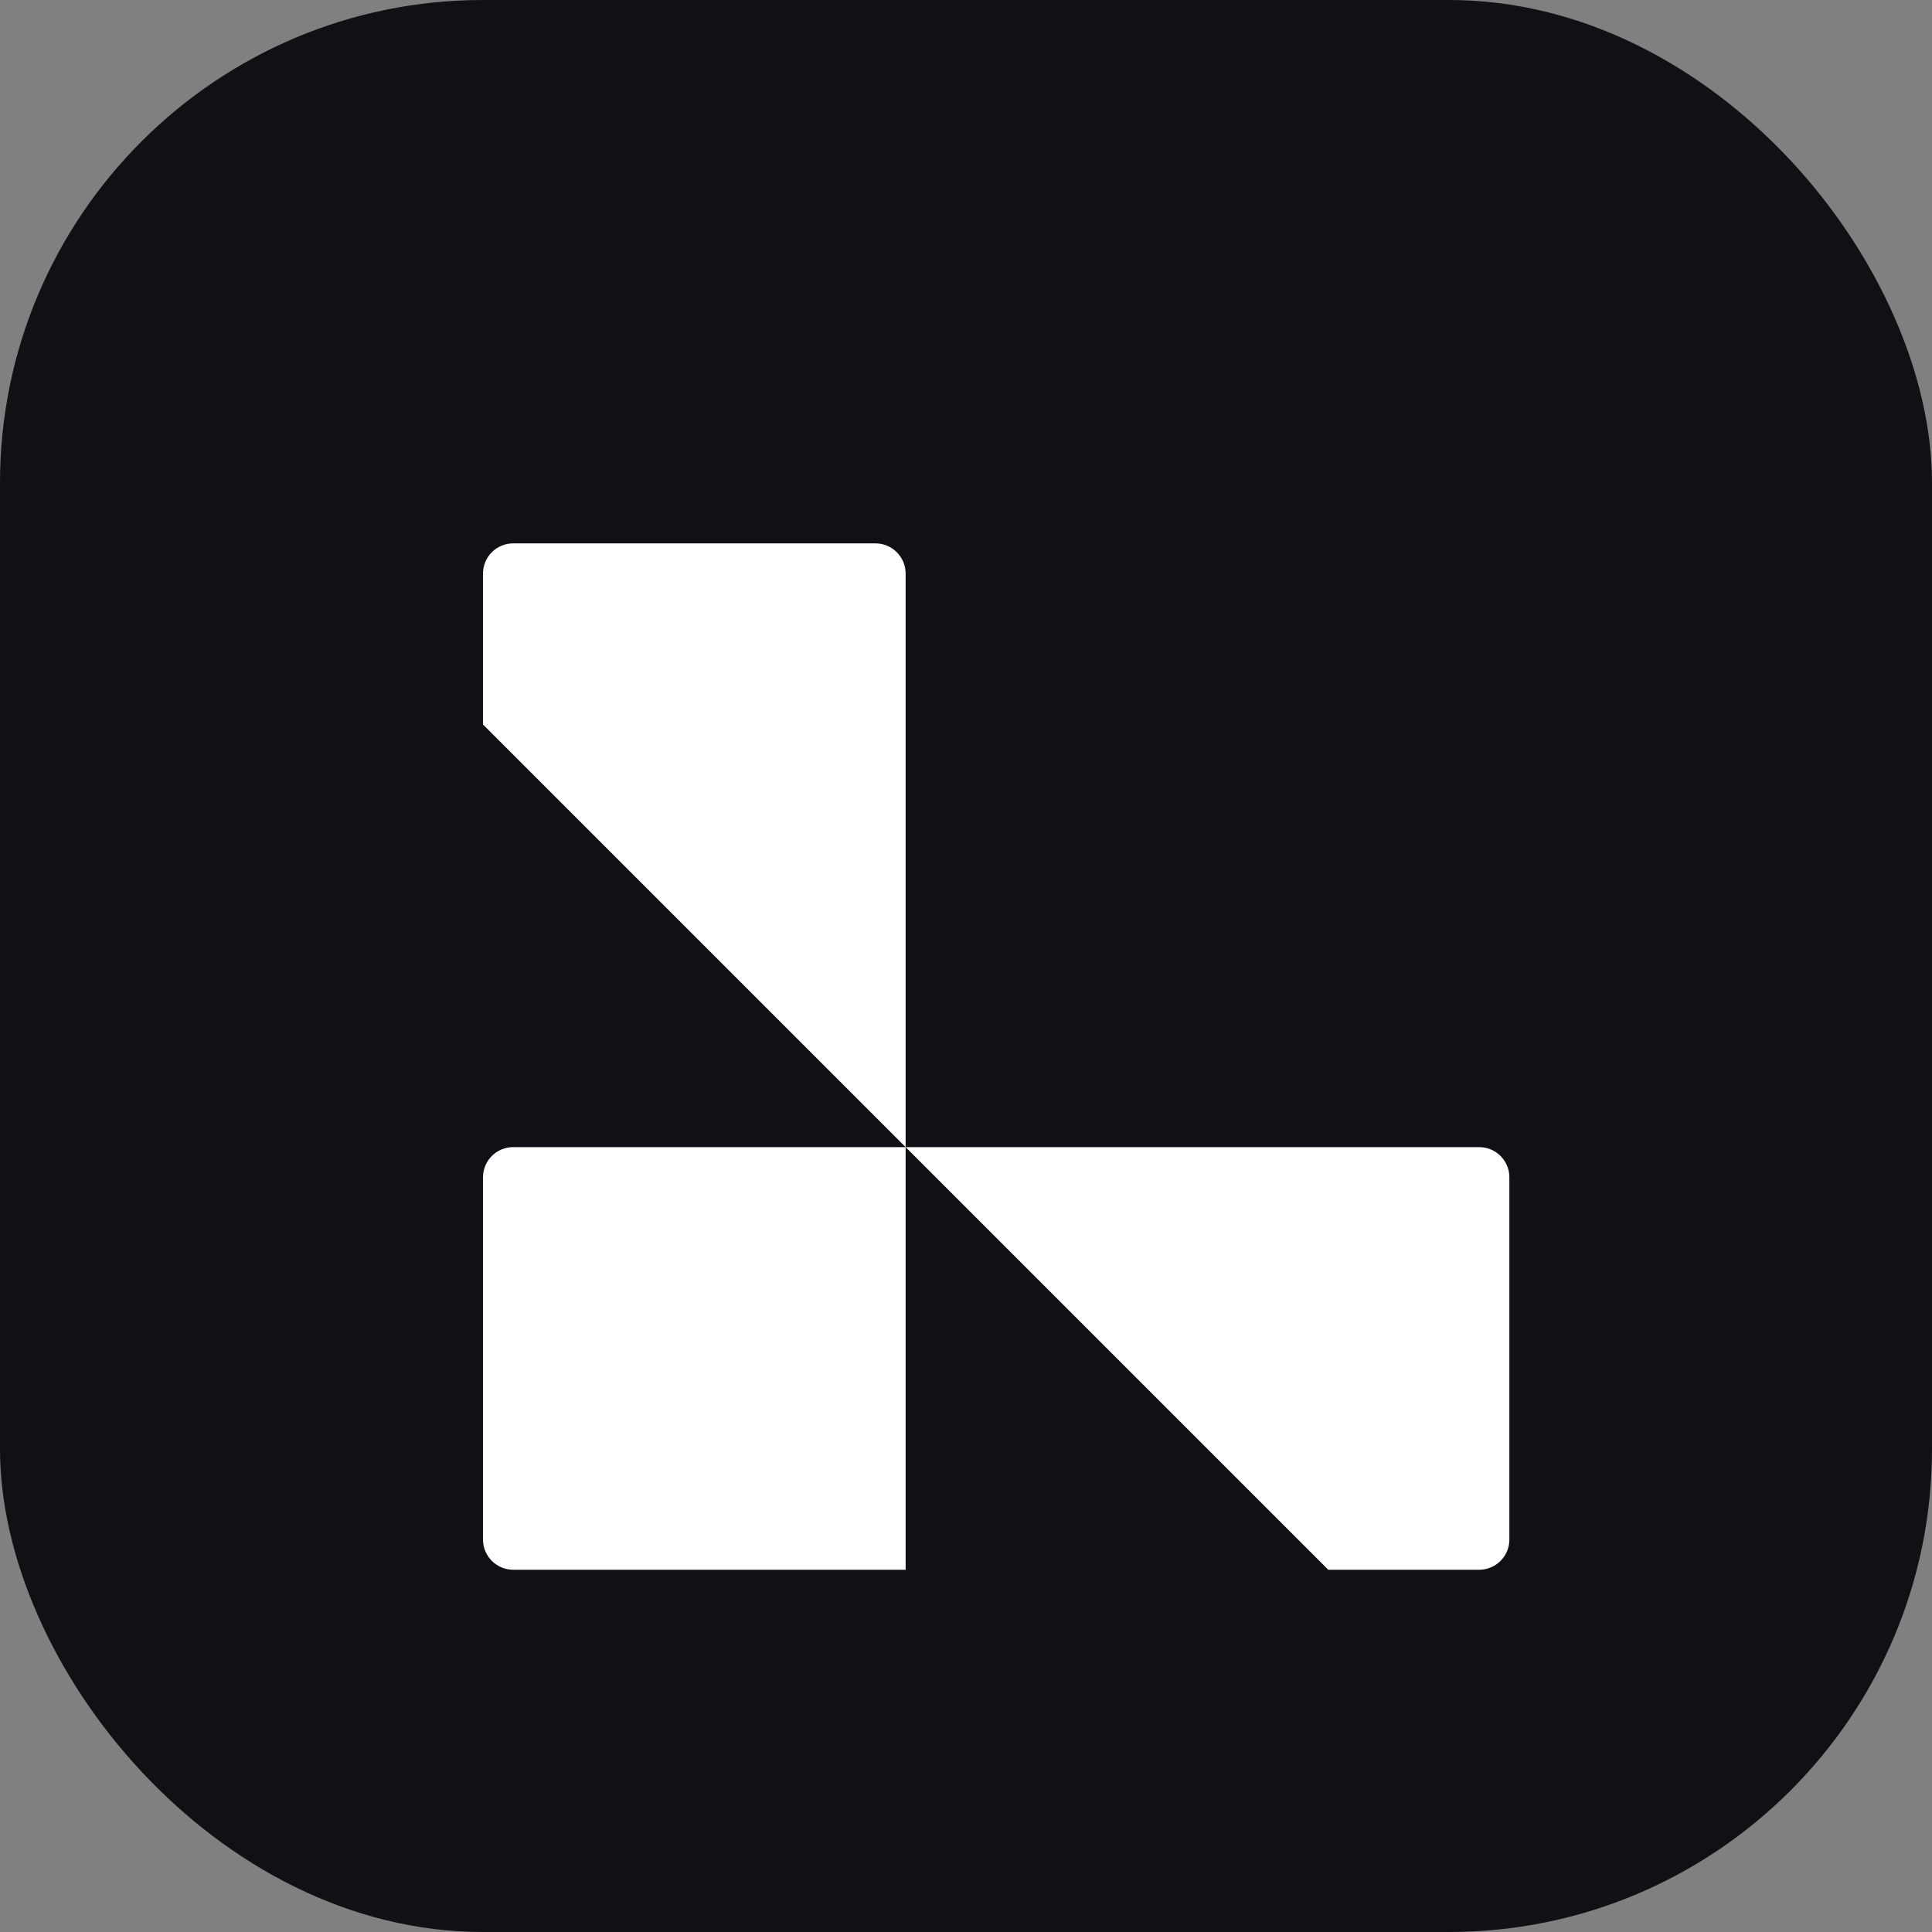
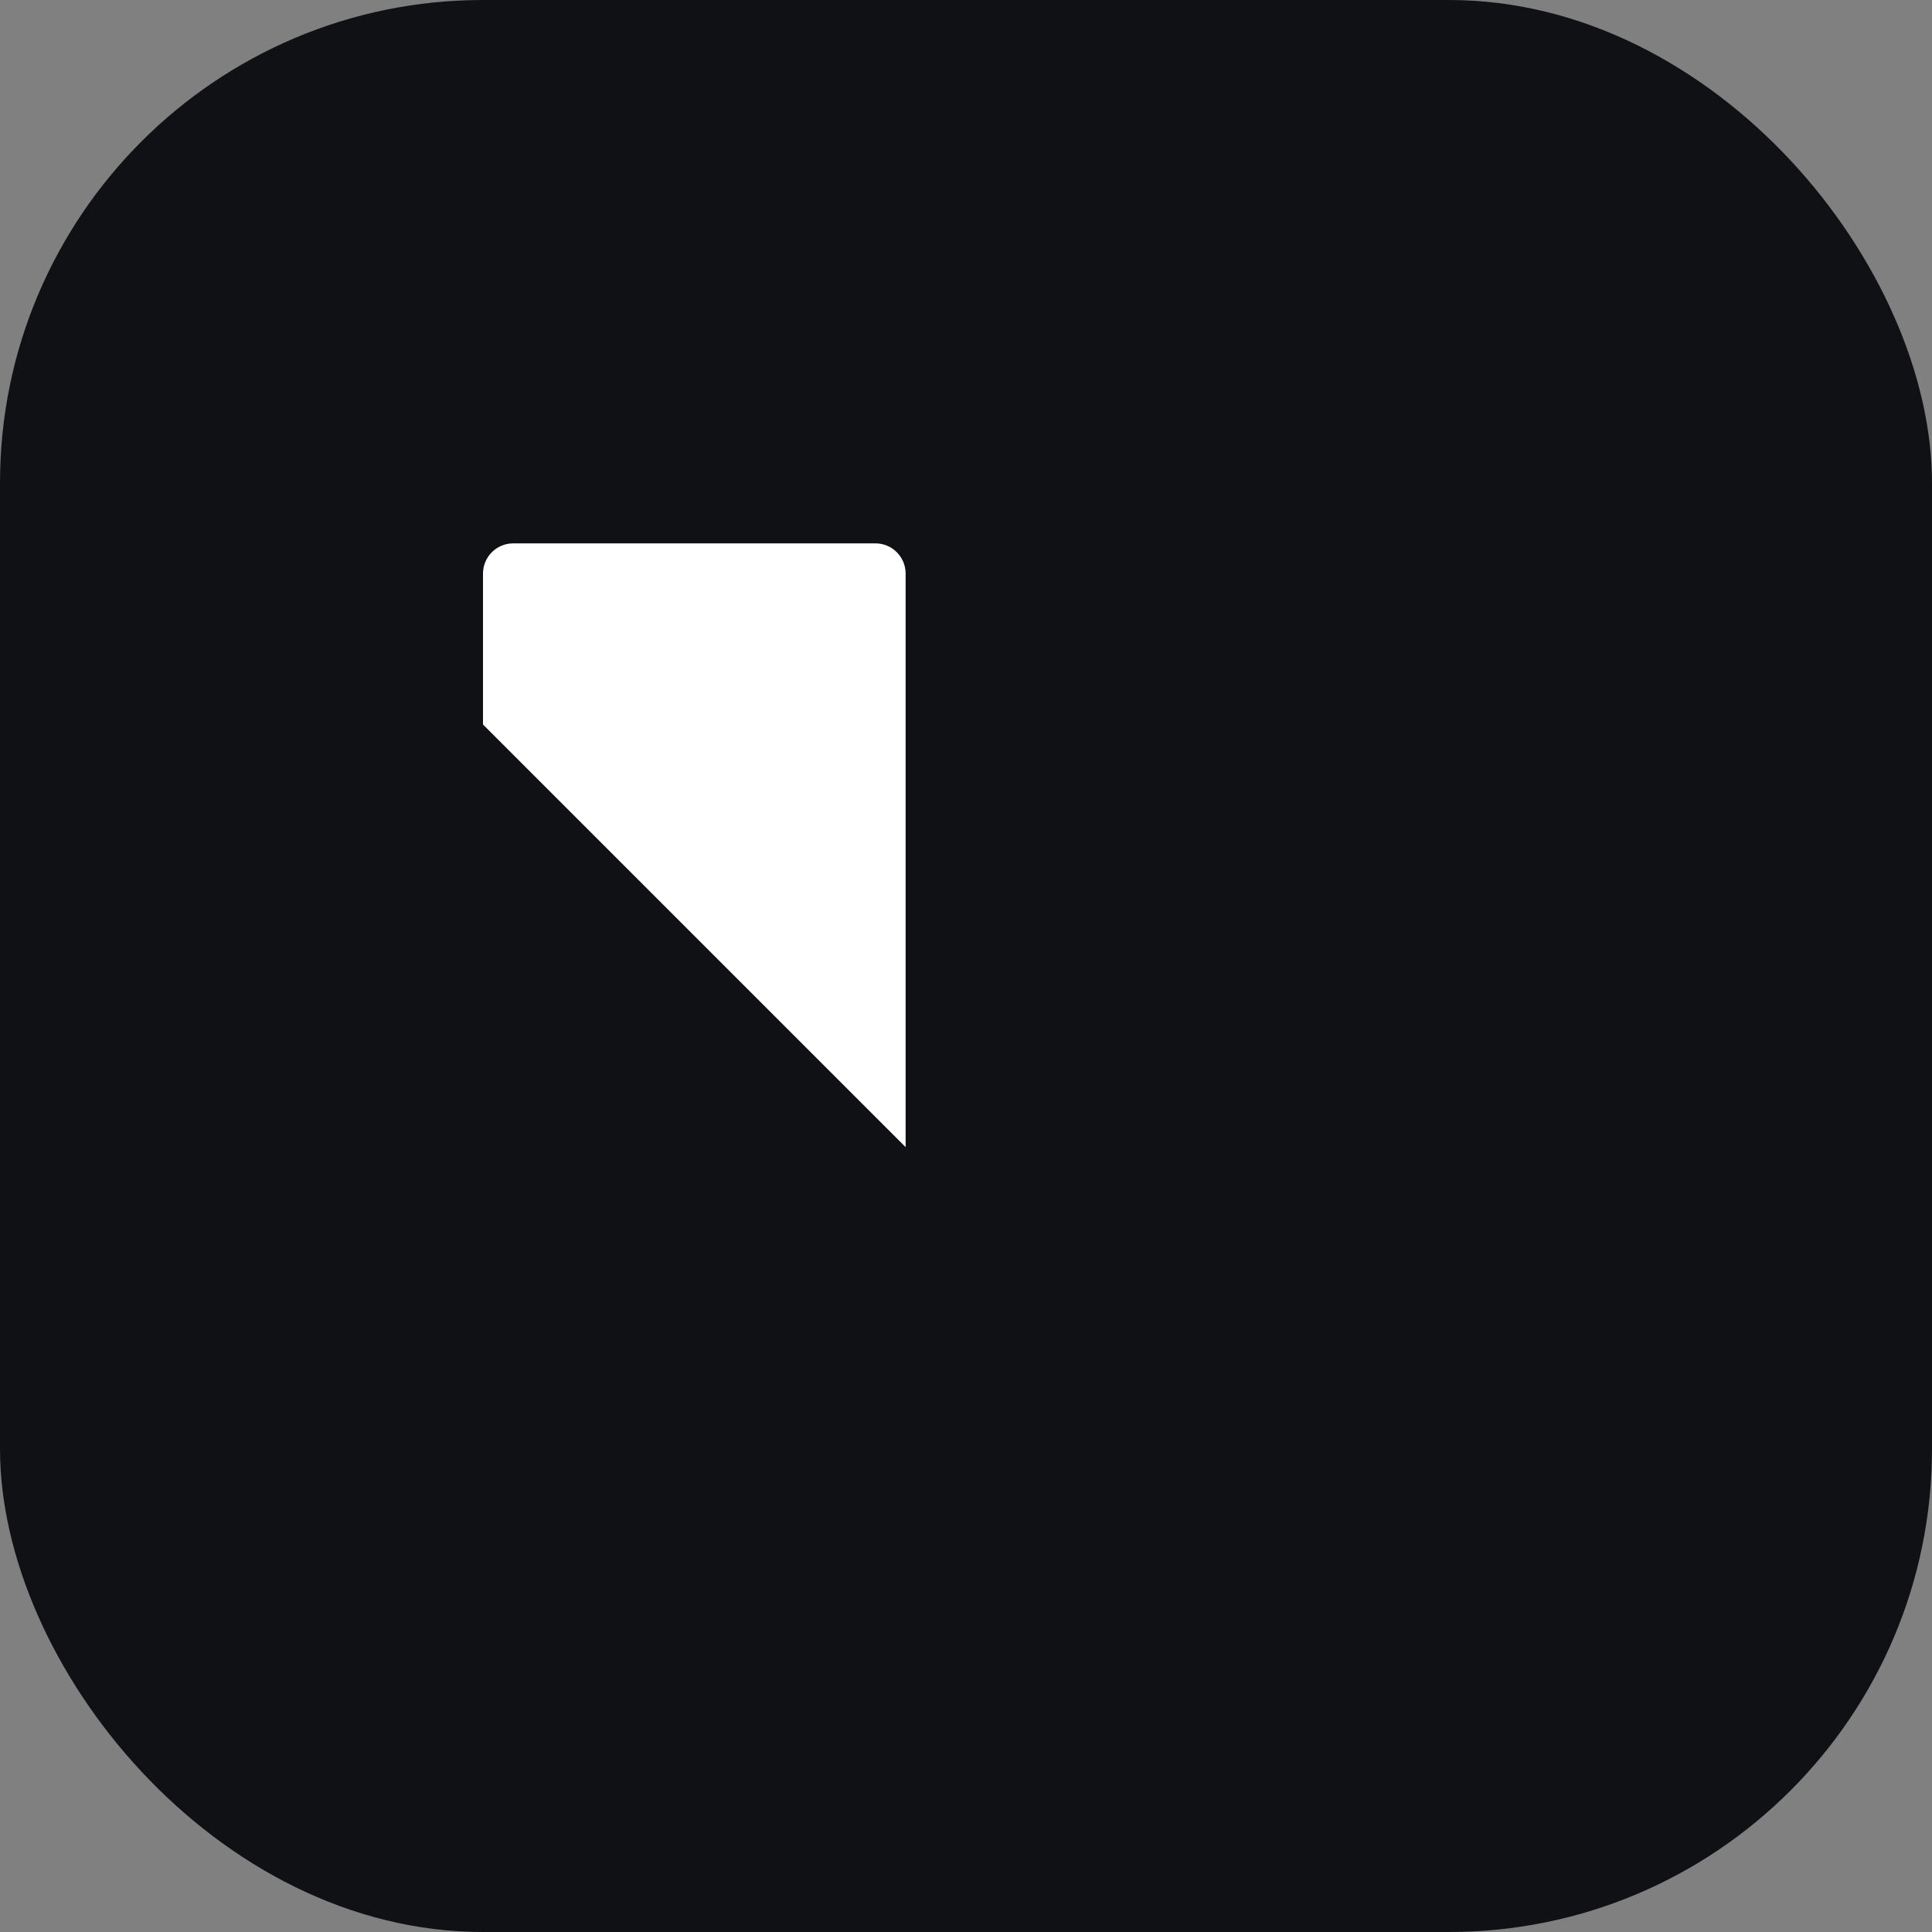
<svg xmlns="http://www.w3.org/2000/svg" width="32px" height="32px" viewBox="0 0 32 32" version="1.1">
  <rect x="0" y="0" width="32" height="32" fill="#808080" stroke="none" />
  <title>Layer3</title>
  <g id="Layer3" stroke="none" stroke-width="1" fill="none" fill-rule="evenodd">
    <rect id="矩形" fill="#101114" x="0" y="0" width="32" height="32" rx="8" />
    <path d="M8.5,9 L14.5,9 C14.776,9 15,9.224 15,9.5 L15,19 L15,19 L8,12 L8,9.5 C8,9.224 8.224,9 8.5,9 Z" id="矩形" fill="#FFFFFF" />
-     <path d="M17,17.5 L23,17.5 C23.276,17.5 23.5,17.724 23.5,18 L23.5,27.5 L23.5,27.5 L16.5,20.5 L16.5,18 C16.5,17.724 16.724,17.5 17,17.5 Z" id="矩形" fill="#FFFFFF" transform="translate(20, 22.5) scale(1, -1) rotate(90) translate(-20, -22.5)" />
-     <path d="M8.5,19 L15,19 L15,19 L15,26 L8.5,26 C8.224,26 8,25.776 8,25.5 L8,19.5 C8,19.224 8.224,19 8.5,19 Z" id="矩形" fill="#FFFFFF" />
  </g>
</svg>